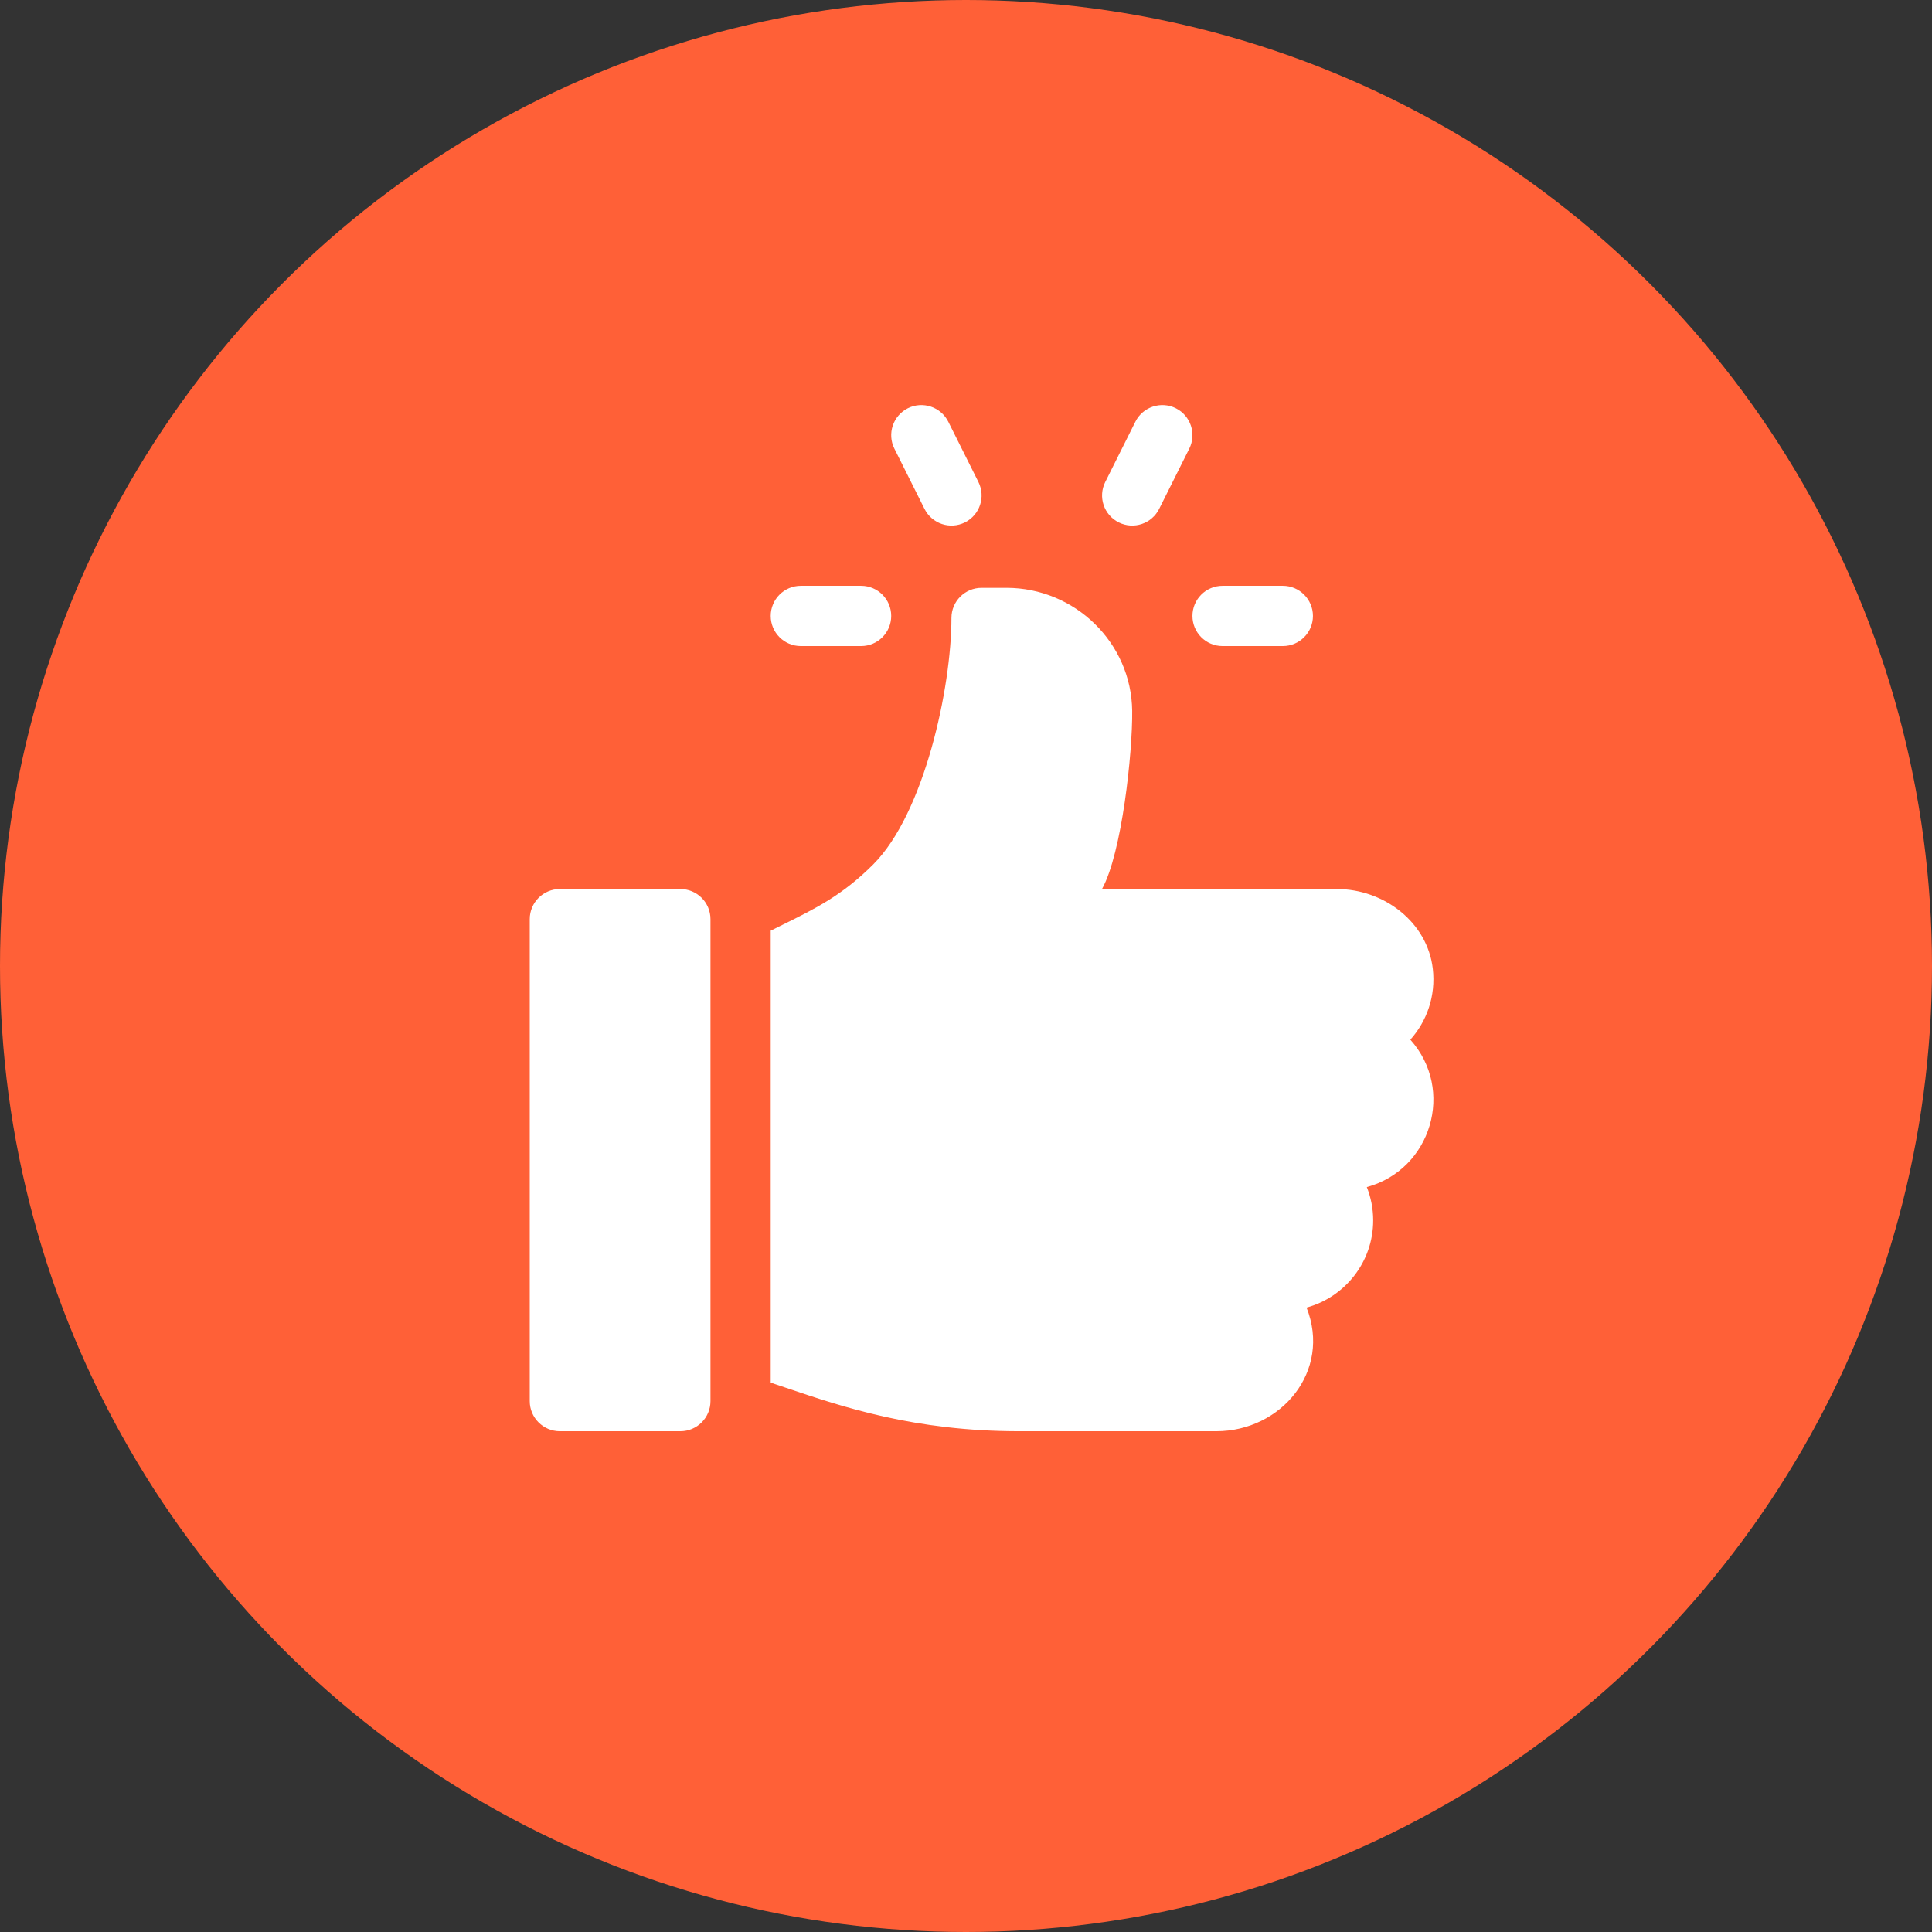
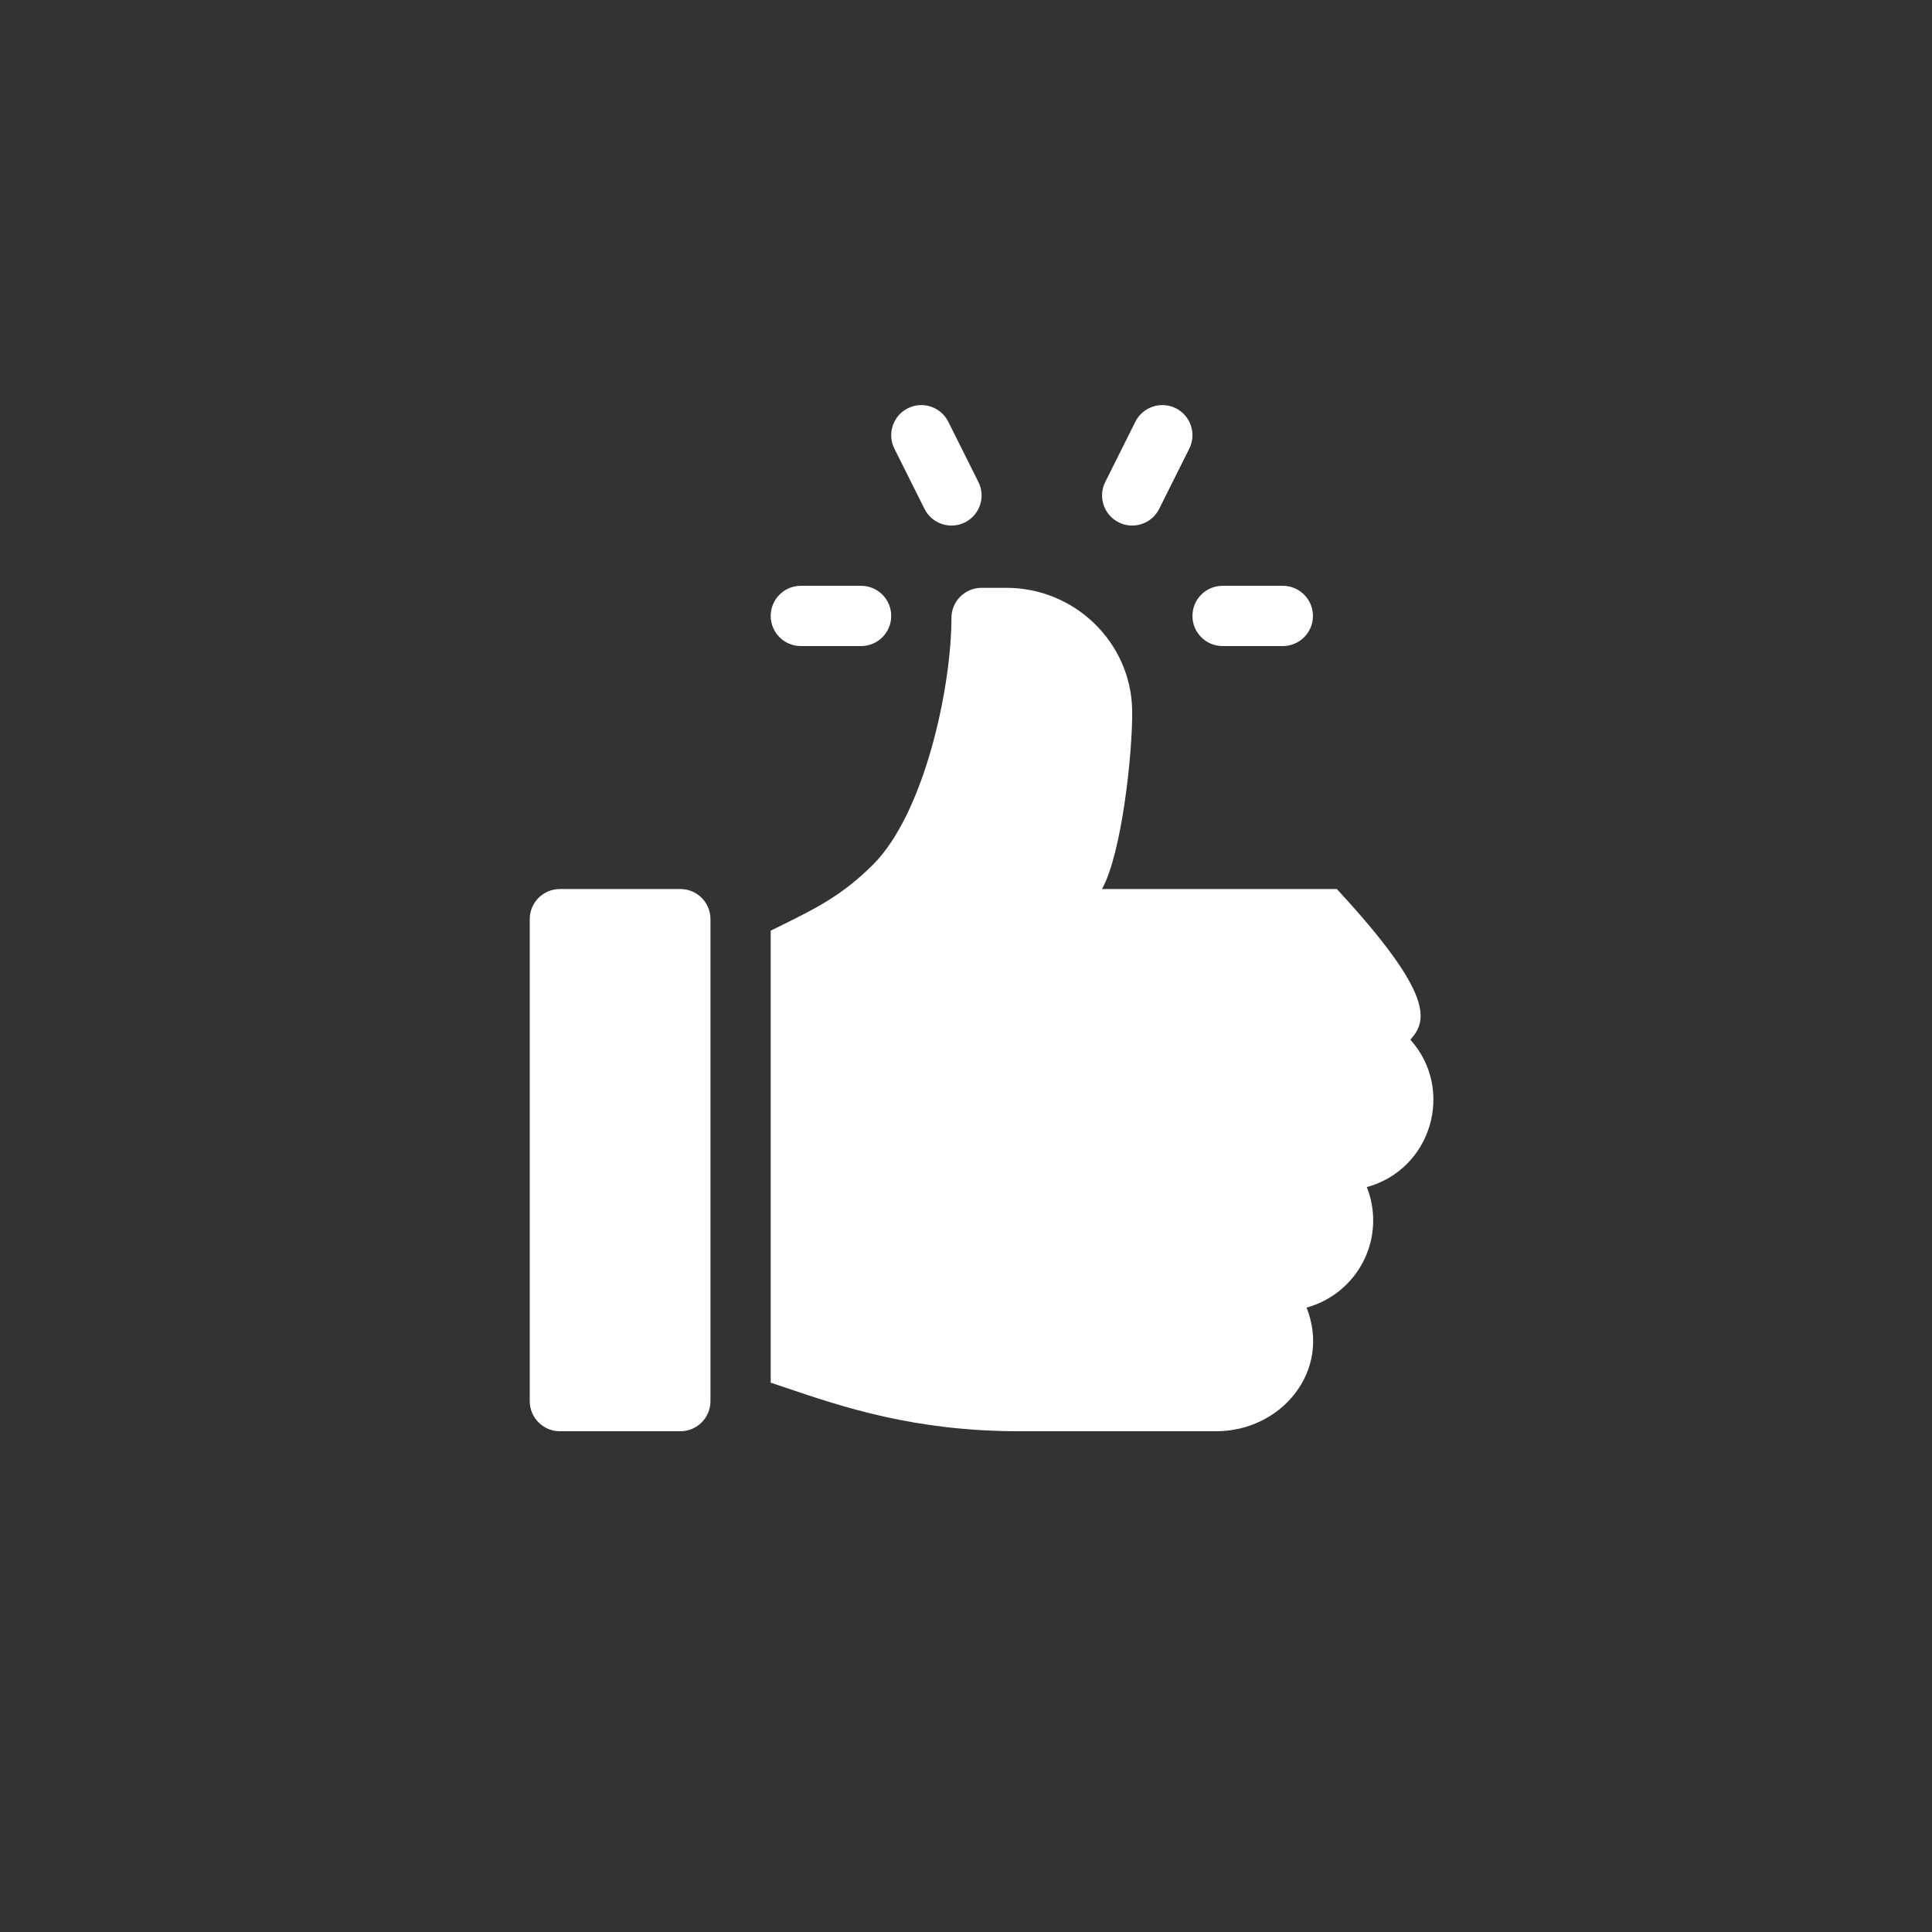
<svg xmlns="http://www.w3.org/2000/svg" width="62" height="62" viewBox="0 0 62 62" fill="none">
  <rect x="0" y="0" width="62" height="62" fill="#333333" stroke="none" />
-   <circle cx="31" cy="31" r="31" fill="#FF6037" />
-   <path fill-rule="evenodd" clip-rule="evenodd" d="M30.432 13.534L31.398 15.467C31.637 15.945 31.444 16.525 30.966 16.764C30.485 17.003 29.908 16.807 29.669 16.332L28.702 14.398C28.463 13.921 28.657 13.34 29.135 13.101C29.612 12.864 30.191 13.056 30.432 13.534ZM39.234 18.799H41.167C41.701 18.799 42.133 19.232 42.134 19.766C42.134 20.3 41.701 20.733 41.167 20.733H39.234C38.699 20.733 38.267 20.3 38.267 19.766C38.267 19.232 38.699 18.799 39.234 18.799ZM37.733 13.101C37.257 12.864 36.674 13.056 36.435 13.534L35.469 15.467C35.23 15.945 35.423 16.525 35.901 16.764C36.383 17.003 36.96 16.806 37.198 16.332L38.165 14.398C38.404 13.921 38.21 13.34 37.733 13.101ZM25.7 18.799H27.633C28.168 18.799 28.6 19.232 28.6 19.766C28.6 20.3 28.168 20.733 27.633 20.733H25.7C25.166 20.733 24.733 20.3 24.733 19.766C24.733 19.232 25.166 18.799 25.7 18.799ZM21.834 28.53H17.967C17.433 28.53 17 28.963 17 29.497V44.964C17 45.497 17.433 45.93 17.967 45.93H21.834C22.367 45.93 22.8 45.498 22.8 44.964V29.497C22.8 28.963 22.367 28.53 21.834 28.53ZM42.9 28.53C44.41 28.53 45.81 29.593 45.981 31.093C46.08 31.965 45.788 32.773 45.26 33.364C46.699 34.971 45.936 37.53 43.863 38.095C43.994 38.426 44.067 38.787 44.067 39.164C44.067 40.499 43.16 41.627 41.929 41.962C42.737 44.001 41.114 45.93 39.031 45.93H32.707C29.34 45.93 27.036 45.15 25.214 44.533C25.05 44.478 24.89 44.423 24.733 44.371V29.866C24.864 29.801 24.991 29.739 25.115 29.677C26.172 29.155 27.033 28.731 28.021 27.742C29.663 26.101 30.533 22.066 30.533 19.83C30.533 19.296 30.966 18.864 31.5 18.864H32.298C34.491 18.864 36.308 20.621 36.333 22.815C36.348 24.14 36.004 27.384 35.364 28.53H42.9Z" fill="white" />
+   <path fill-rule="evenodd" clip-rule="evenodd" d="M30.432 13.534L31.398 15.467C31.637 15.945 31.444 16.525 30.966 16.764C30.485 17.003 29.908 16.807 29.669 16.332L28.702 14.398C28.463 13.921 28.657 13.34 29.135 13.101C29.612 12.864 30.191 13.056 30.432 13.534ZM39.234 18.799H41.167C41.701 18.799 42.133 19.232 42.134 19.766C42.134 20.3 41.701 20.733 41.167 20.733H39.234C38.699 20.733 38.267 20.3 38.267 19.766C38.267 19.232 38.699 18.799 39.234 18.799ZM37.733 13.101C37.257 12.864 36.674 13.056 36.435 13.534L35.469 15.467C35.23 15.945 35.423 16.525 35.901 16.764C36.383 17.003 36.96 16.806 37.198 16.332L38.165 14.398C38.404 13.921 38.21 13.34 37.733 13.101ZM25.7 18.799H27.633C28.168 18.799 28.6 19.232 28.6 19.766C28.6 20.3 28.168 20.733 27.633 20.733H25.7C25.166 20.733 24.733 20.3 24.733 19.766C24.733 19.232 25.166 18.799 25.7 18.799ZM21.834 28.53H17.967C17.433 28.53 17 28.963 17 29.497V44.964C17 45.497 17.433 45.93 17.967 45.93H21.834C22.367 45.93 22.8 45.498 22.8 44.964V29.497C22.8 28.963 22.367 28.53 21.834 28.53ZM42.9 28.53C46.08 31.965 45.788 32.773 45.26 33.364C46.699 34.971 45.936 37.53 43.863 38.095C43.994 38.426 44.067 38.787 44.067 39.164C44.067 40.499 43.16 41.627 41.929 41.962C42.737 44.001 41.114 45.93 39.031 45.93H32.707C29.34 45.93 27.036 45.15 25.214 44.533C25.05 44.478 24.89 44.423 24.733 44.371V29.866C24.864 29.801 24.991 29.739 25.115 29.677C26.172 29.155 27.033 28.731 28.021 27.742C29.663 26.101 30.533 22.066 30.533 19.83C30.533 19.296 30.966 18.864 31.5 18.864H32.298C34.491 18.864 36.308 20.621 36.333 22.815C36.348 24.14 36.004 27.384 35.364 28.53H42.9Z" fill="white" />
</svg>